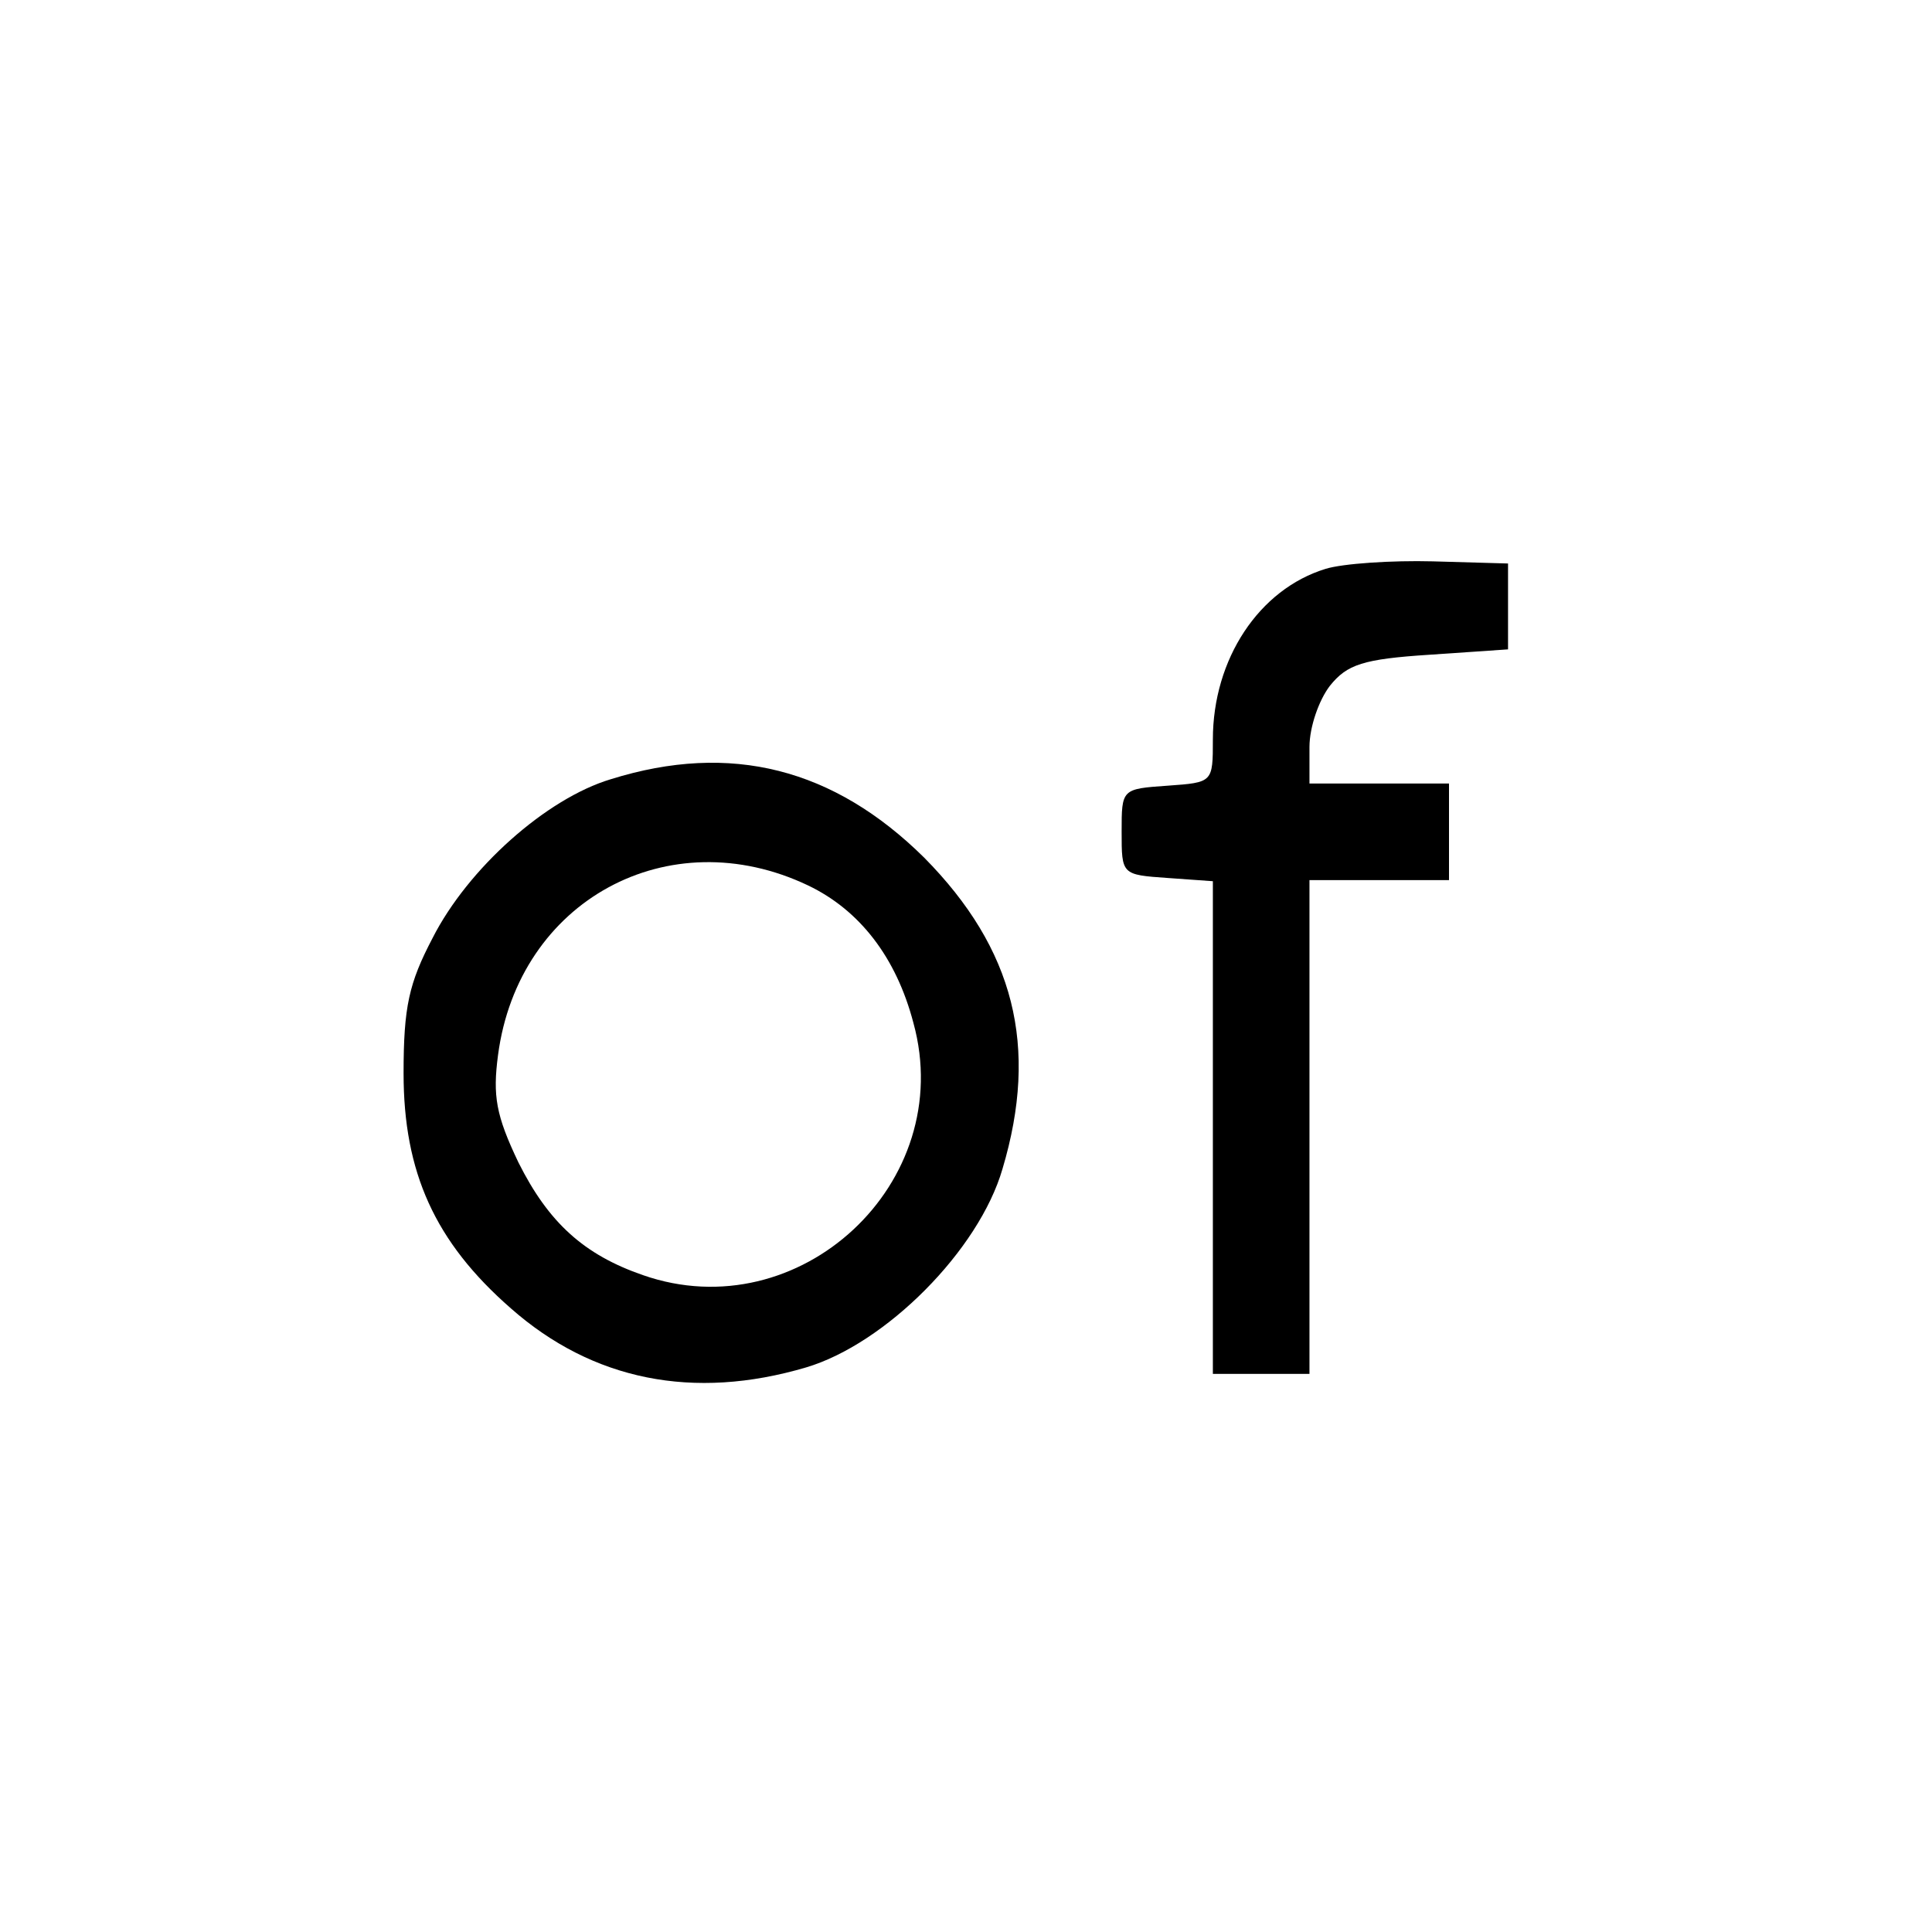
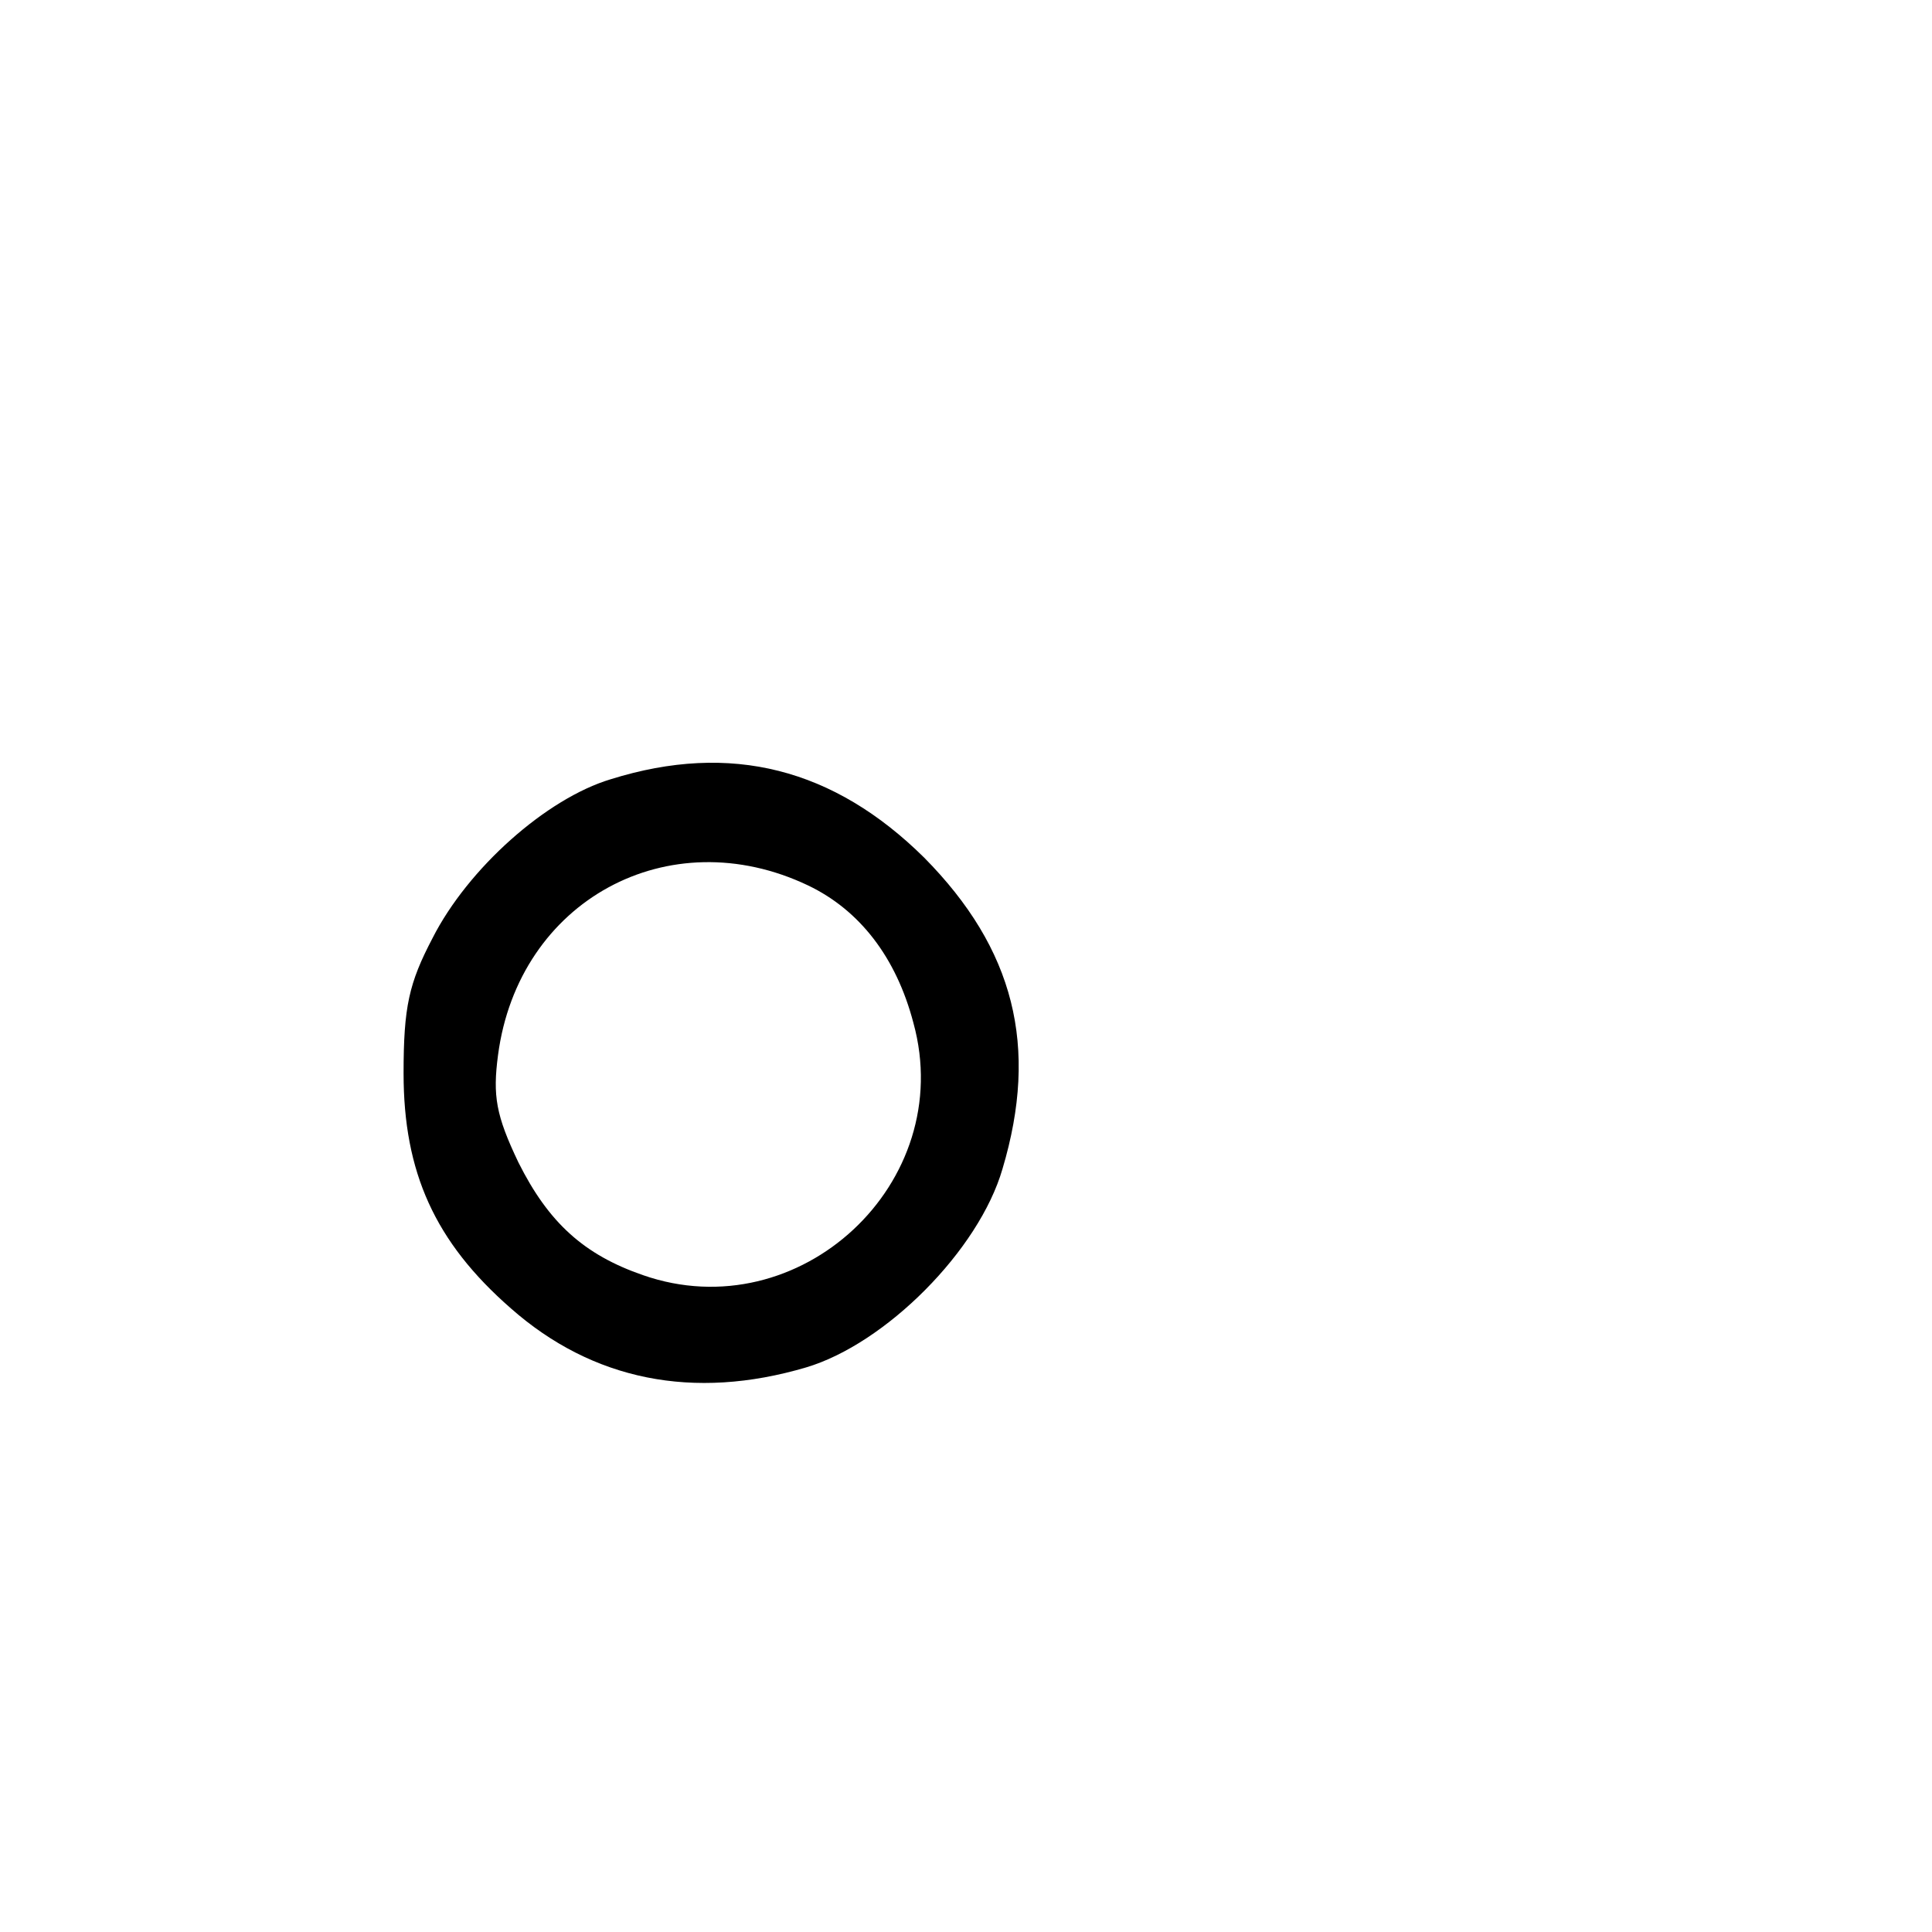
<svg xmlns="http://www.w3.org/2000/svg" version="1.0" width="180pt" height="180pt" viewBox="0 0 180 180" preserveAspectRatio="xMidYMid meet">
  <g transform="translate(0,180) scale(0.1,-0.1)" fill="#000000" stroke="none">
-     <path d="M1235 1270 c-62 -19 -105 -84 -105 -159 0 -40 0 -40 -42 -43 -43 -3 -43 -3 -43 -43 0 -40 0 -40 43 -43 l42 -3 0 -230 0 -229 45 0 45 0 0 230 0 230 65 0 65 0 0 45 0 45 -65 0 -65 0 0 34 c0 19 9 44 19 57 16 20 31 25 93 29 l73 5 0 40 0 40 -70 2 c-38 1 -84 -2 -100 -7z" />
    <path d="M569 1074 c-60 -18 -133 -83 -166 -148 -22 -42 -27 -64 -27 -126 0 -92 29 -157 100 -219 76 -67 170 -86 275 -55 74 22 161 109 183 185 34 114 11 205 -73 290 -84 83 -180 108 -292 73z m184 -99 c48 -23 82 -67 98 -128 41 -149 -106 -286 -252 -235 -55 19 -88 49 -116 105 -21 44 -24 62 -19 100 19 144 159 220 289 158z" />
  </g>
</svg>